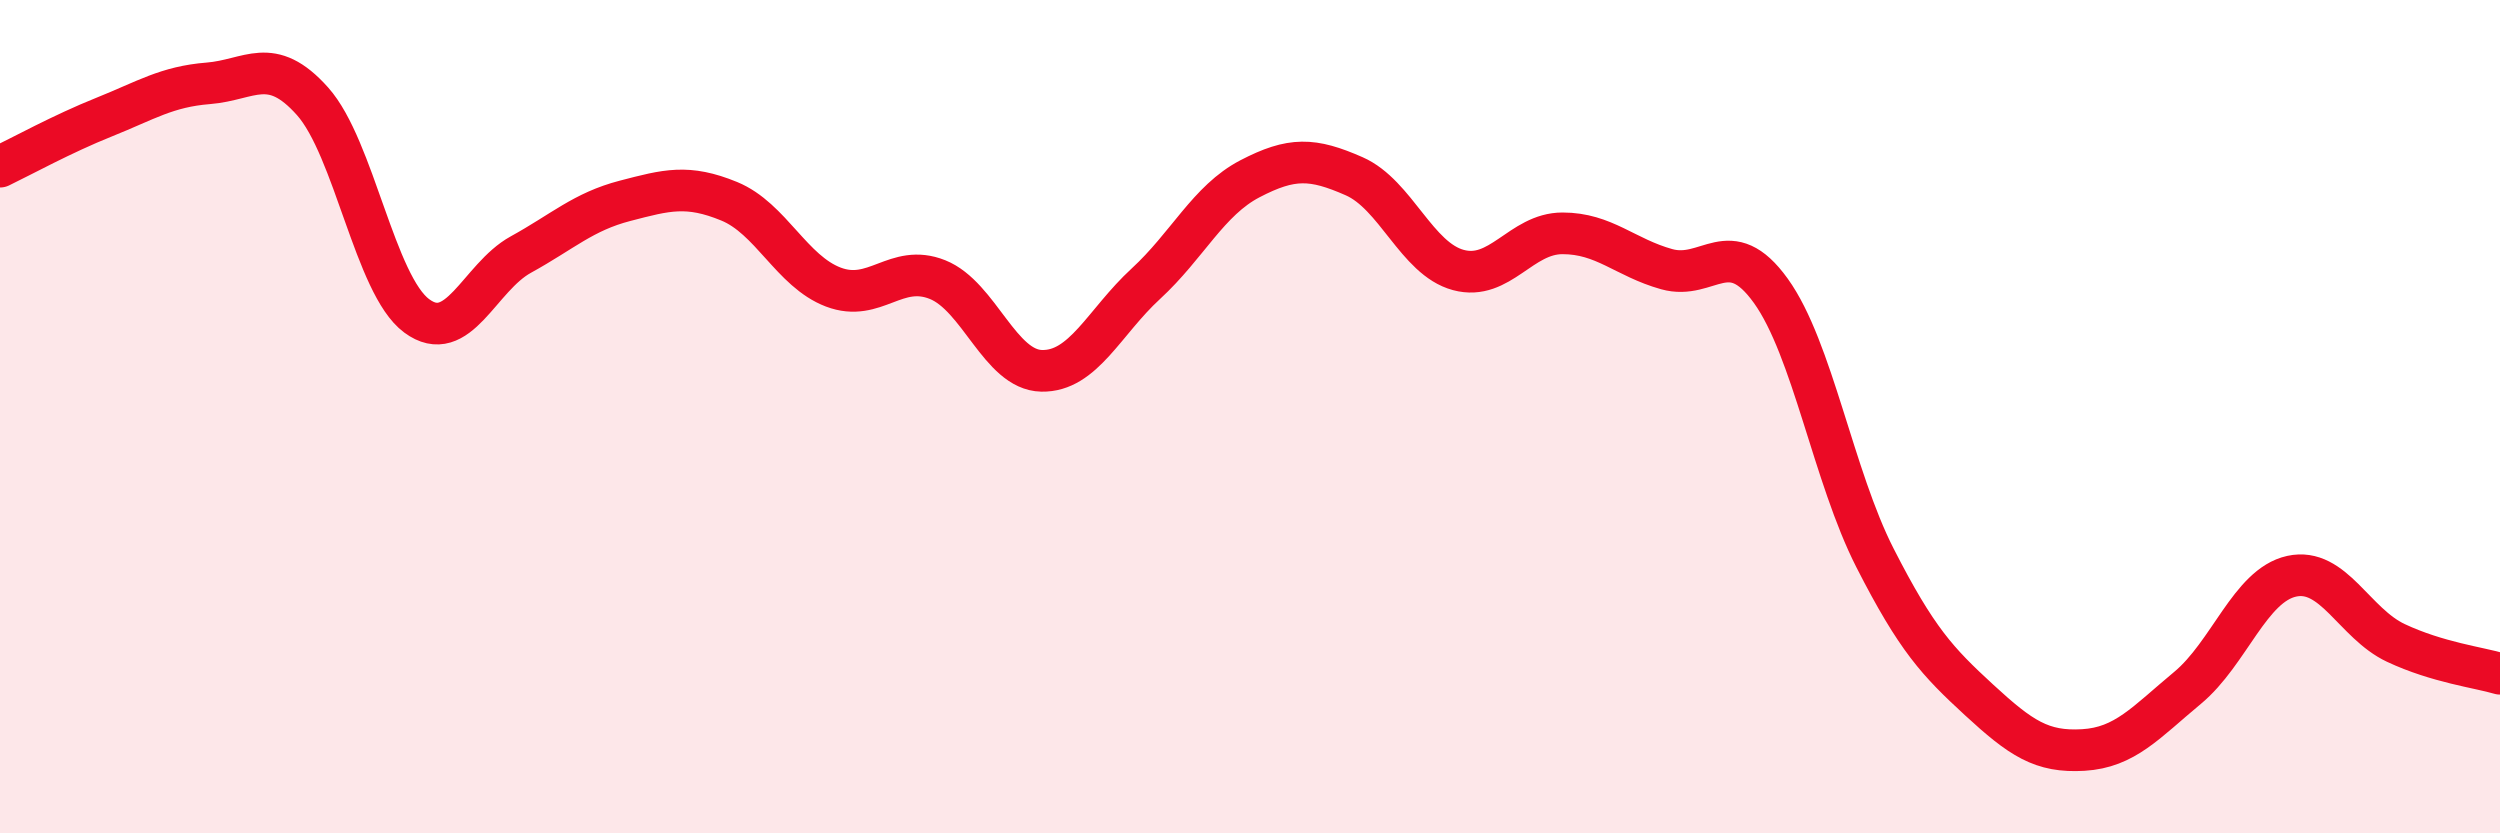
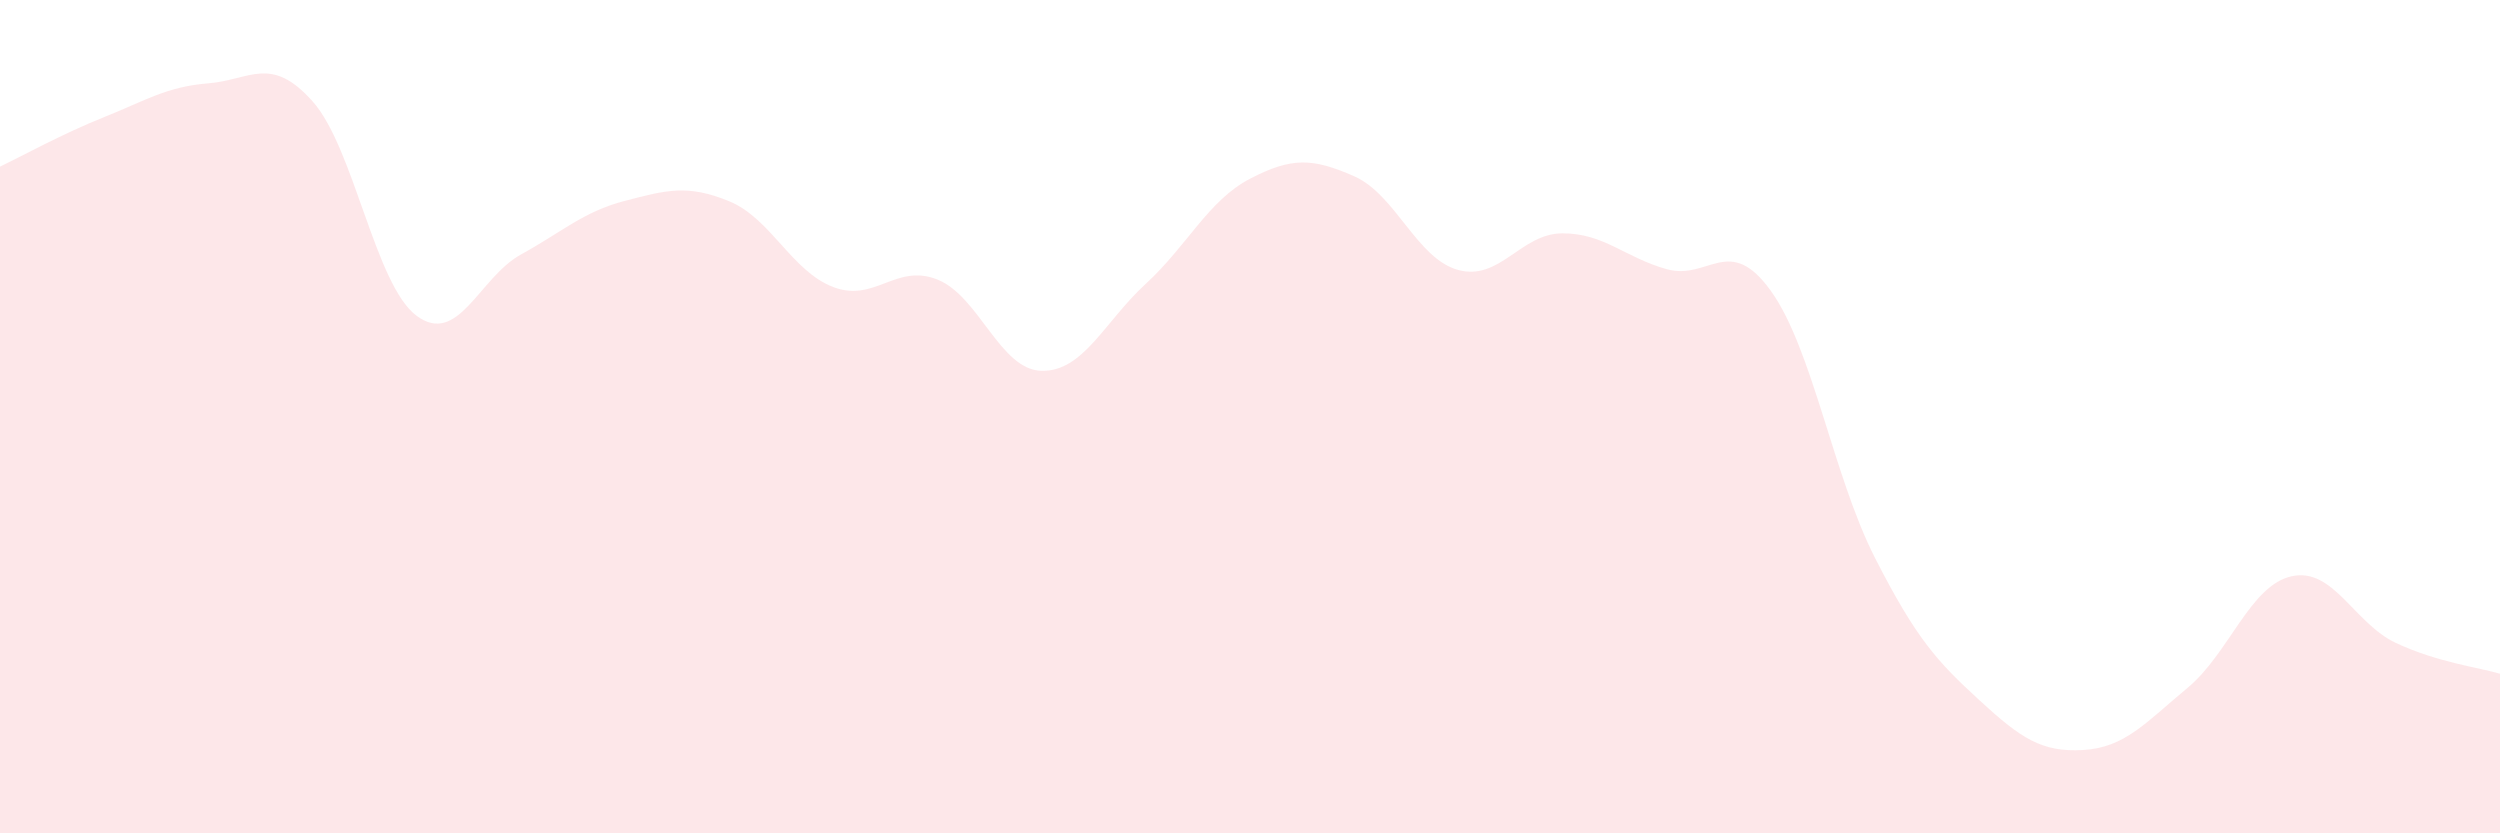
<svg xmlns="http://www.w3.org/2000/svg" width="60" height="20" viewBox="0 0 60 20">
  <path d="M 0,4 C 0.5,3.76 1.5,3.21 2.5,2.81 C 3.5,2.41 4,2.08 5,2 C 6,1.92 6.5,1.31 7.5,2.43 C 8.5,3.55 9,6.84 10,7.58 C 11,8.32 11.5,6.66 12.5,6.11 C 13.5,5.56 14,5.08 15,4.82 C 16,4.56 16.5,4.42 17.5,4.83 C 18.5,5.24 19,6.51 20,6.89 C 21,7.27 21.5,6.31 22.5,6.71 C 23.5,7.11 24,8.88 25,8.9 C 26,8.92 26.5,7.73 27.5,6.81 C 28.5,5.89 29,4.81 30,4.29 C 31,3.77 31.5,3.79 32.5,4.23 C 33.5,4.67 34,6.21 35,6.48 C 36,6.75 36.5,5.6 37.5,5.6 C 38.5,5.6 39,6.18 40,6.46 C 41,6.74 41.5,5.59 42.5,6.98 C 43.5,8.37 44,11.43 45,13.39 C 46,15.35 46.5,15.88 47.5,16.8 C 48.5,17.72 49,18.06 50,18 C 51,17.94 51.5,17.34 52.5,16.51 C 53.5,15.68 54,14.05 55,13.83 C 56,13.61 56.5,14.96 57.5,15.43 C 58.5,15.9 59.5,16.02 60,16.17L60 20L0 20Z" fill="#EB0A25" opacity="0.1" stroke-linecap="round" stroke-linejoin="round" />
-   <path d="M 0,4 C 0.5,3.76 1.5,3.21 2.5,2.81 C 3.5,2.41 4,2.08 5,2 C 6,1.92 6.5,1.31 7.5,2.43 C 8.5,3.55 9,6.84 10,7.58 C 11,8.32 11.5,6.66 12.5,6.11 C 13.5,5.56 14,5.08 15,4.82 C 16,4.56 16.5,4.42 17.5,4.83 C 18.5,5.24 19,6.51 20,6.89 C 21,7.27 21.5,6.31 22.5,6.71 C 23.5,7.11 24,8.88 25,8.9 C 26,8.92 26.5,7.73 27.5,6.81 C 28.5,5.89 29,4.81 30,4.29 C 31,3.77 31.5,3.79 32.5,4.23 C 33.5,4.67 34,6.21 35,6.48 C 36,6.75 36.5,5.6 37.5,5.6 C 38.5,5.6 39,6.18 40,6.46 C 41,6.74 41.5,5.59 42.5,6.98 C 43.5,8.37 44,11.43 45,13.39 C 46,15.35 46.5,15.88 47.5,16.8 C 48.5,17.72 49,18.06 50,18 C 51,17.94 51.5,17.34 52.5,16.51 C 53.5,15.68 54,14.05 55,13.83 C 56,13.61 56.5,14.96 57.5,15.43 C 58.5,15.9 59.5,16.02 60,16.17" stroke="#EB0A25" stroke-width="1" fill="none" stroke-linecap="round" stroke-linejoin="round" />
</svg>